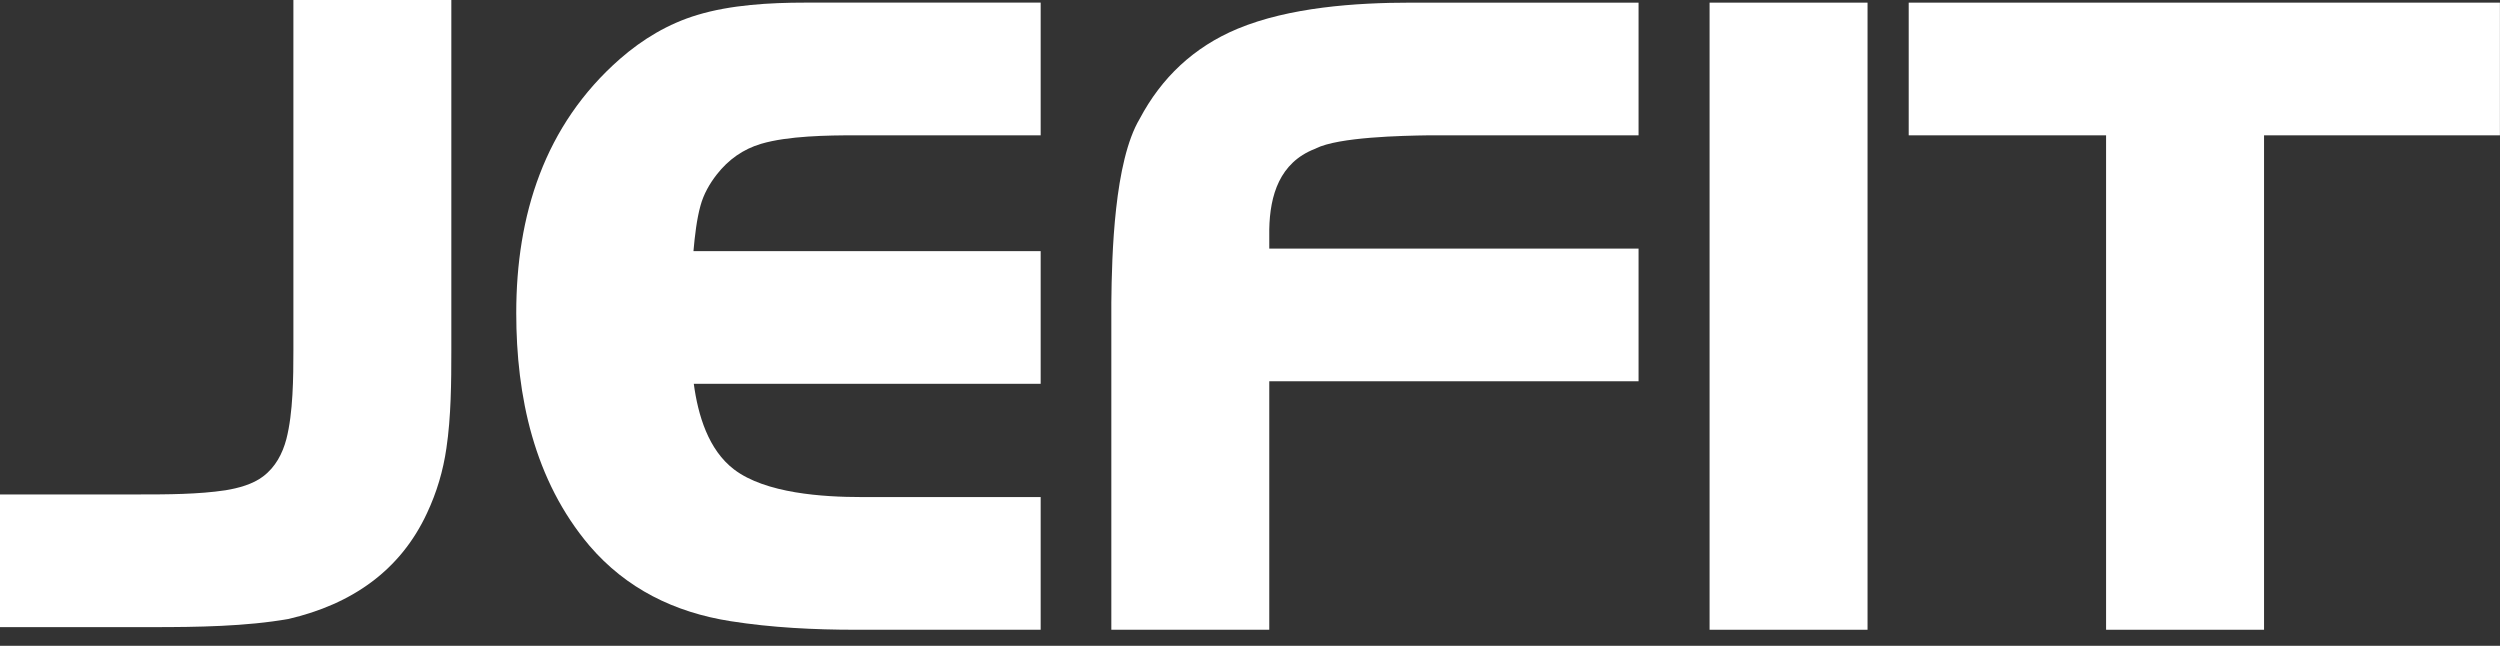
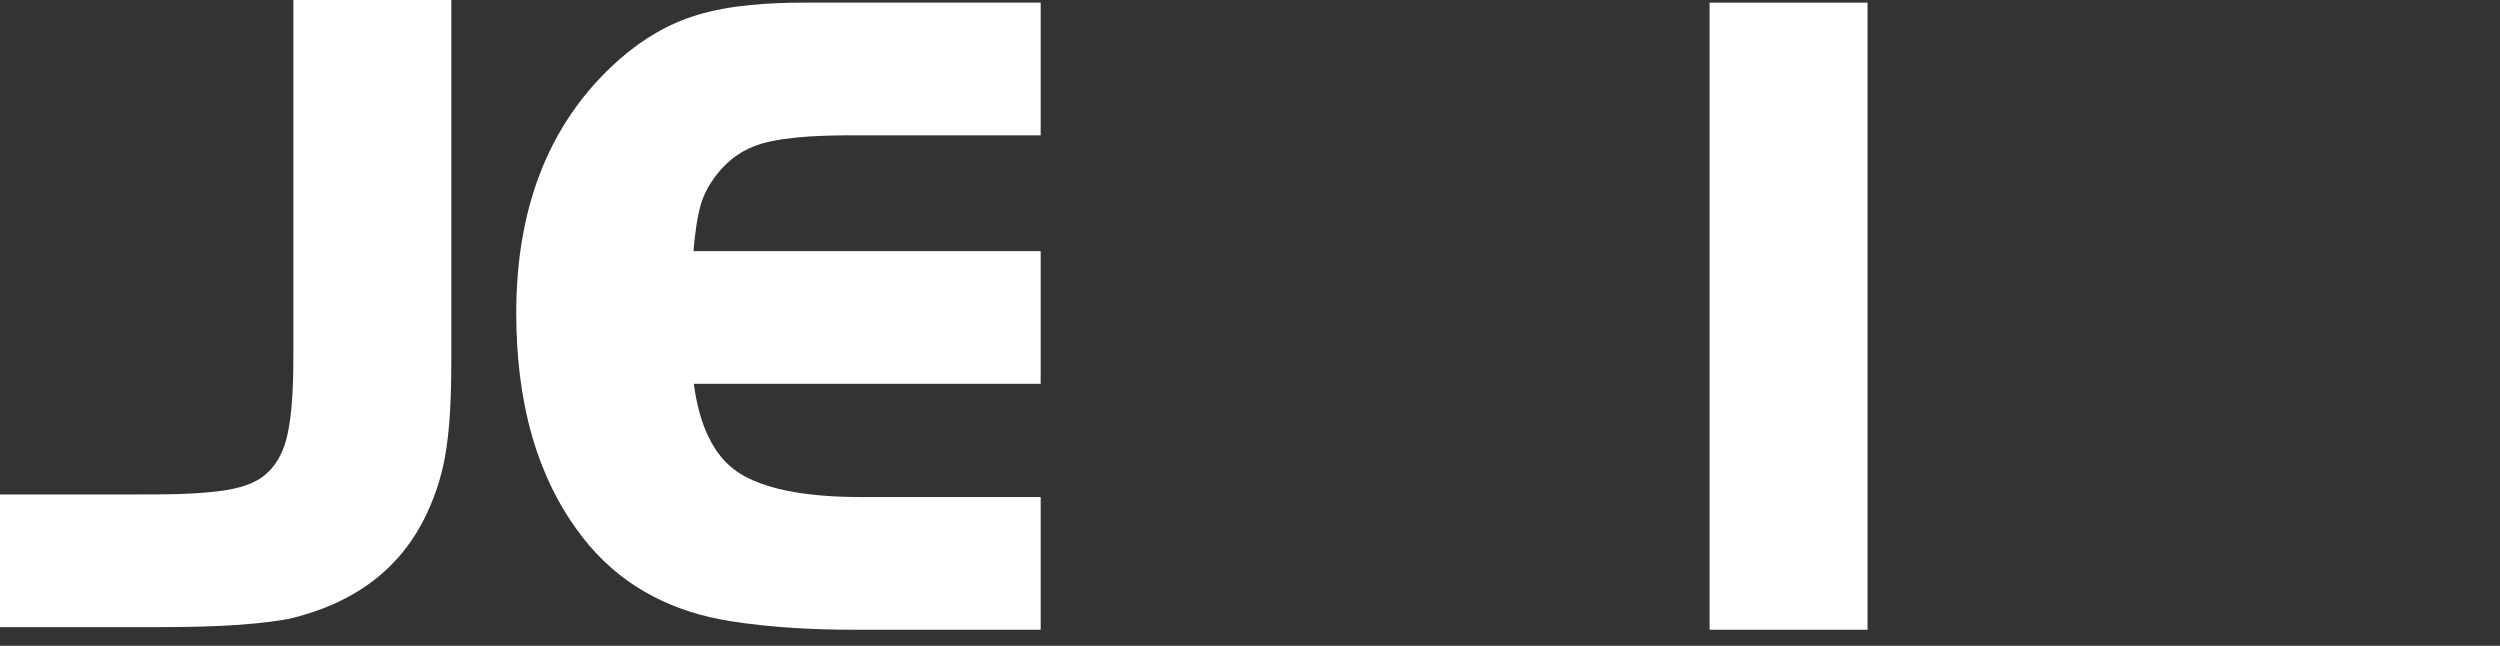
<svg xmlns="http://www.w3.org/2000/svg" width="120" height="31" viewBox="0 0 120 31" fill="none">
  <rect x="0" y="0" width="120" height="31" fill="#333333" stroke="none" />
-   <path fillRule="evenodd" clipRule="evenodd" d="M101.092 6.496H91.618V0.127H119.996V6.496H108.674V30.228H101.092V6.496Z" fill="white" />
-   <path fillRule="evenodd" clipRule="evenodd" d="M60.925 18.301V30.228H53.344V14.527C53.368 12.191 53.483 7.756 54.705 5.703C55.749 3.732 57.298 2.261 59.397 1.383C61.884 0.348 65.065 0.127 67.739 0.127H78.651V6.496H68.549C67.326 6.514 64.247 6.574 63.158 7.126L63.13 7.141L63.102 7.151C61.424 7.81 60.956 9.37 60.925 11.004V11.933H78.651V18.301H60.925Z" fill="white" />
  <path d="M89.642 0.127H82.06V30.228H89.642V0.127Z" fill="white" />
  <path fillRule="evenodd" clipRule="evenodd" d="M33.286 12.055H49.952V18.424H33.302C33.504 19.927 34 21.592 35.233 22.532C36.749 23.687 39.512 23.859 41.354 23.859H49.952V30.228H41.071C39.075 30.228 37.042 30.128 35.07 29.817C32.372 29.394 30.056 28.25 28.299 26.2C25.631 23.051 24.78 19.013 24.78 15.022C24.78 10.349 26.12 6.016 29.761 2.825C30.843 1.881 32.08 1.134 33.475 0.717C35.08 0.231 36.961 0.126 38.634 0.126H49.952V6.495H41.071C39.724 6.495 37.83 6.521 36.537 6.902C35.663 7.161 34.964 7.664 34.411 8.368C34.06 8.817 33.774 9.319 33.624 9.869C33.444 10.512 33.351 11.319 33.286 12.055Z" fill="white" />
  <path fillRule="evenodd" clipRule="evenodd" d="M0 30.101V23.733H6.704C8.02 23.733 9.523 23.73 10.823 23.533C11.433 23.433 12.135 23.248 12.631 22.867C13.225 22.417 13.56 21.774 13.745 21.079C14.07 19.82 14.083 18.11 14.083 16.816V0H21.664V16.816C21.664 18.342 21.652 20.009 21.427 21.518C21.273 22.591 20.964 23.634 20.5 24.622C19.218 27.39 16.884 29 13.857 29.708C11.809 30.071 9.435 30.102 7.357 30.102L0 30.101Z" fill="white" />
</svg>